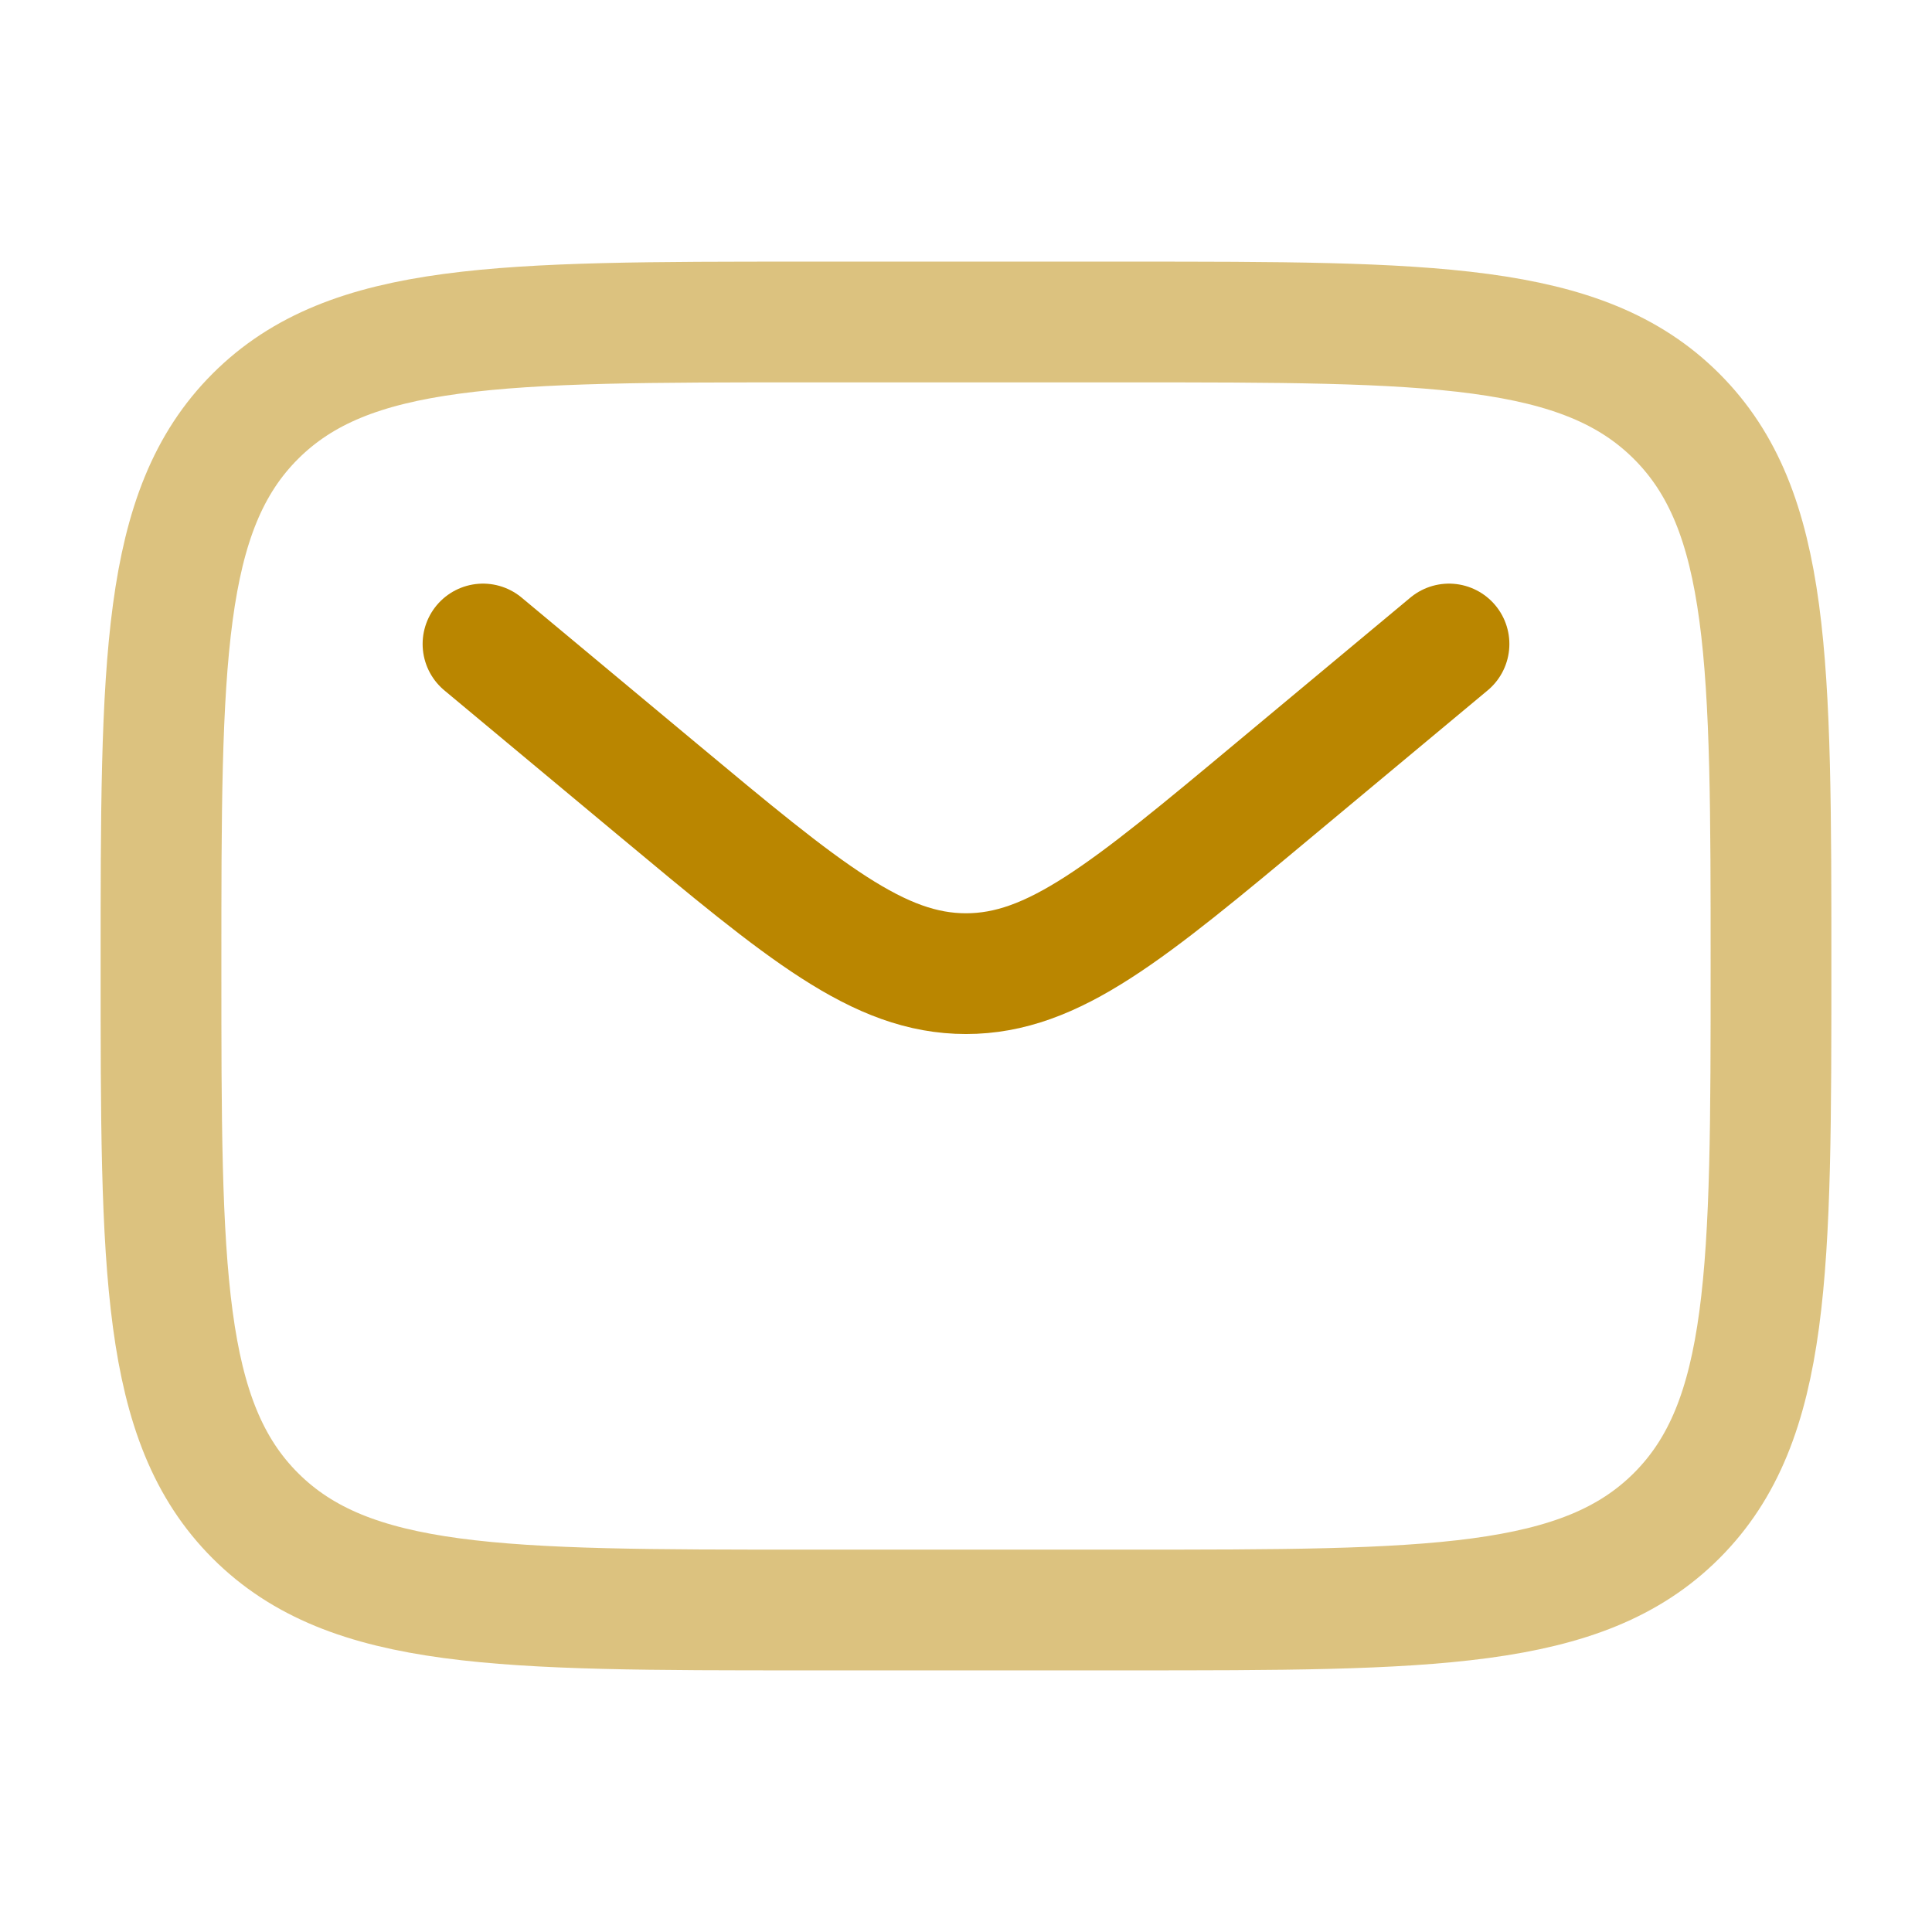
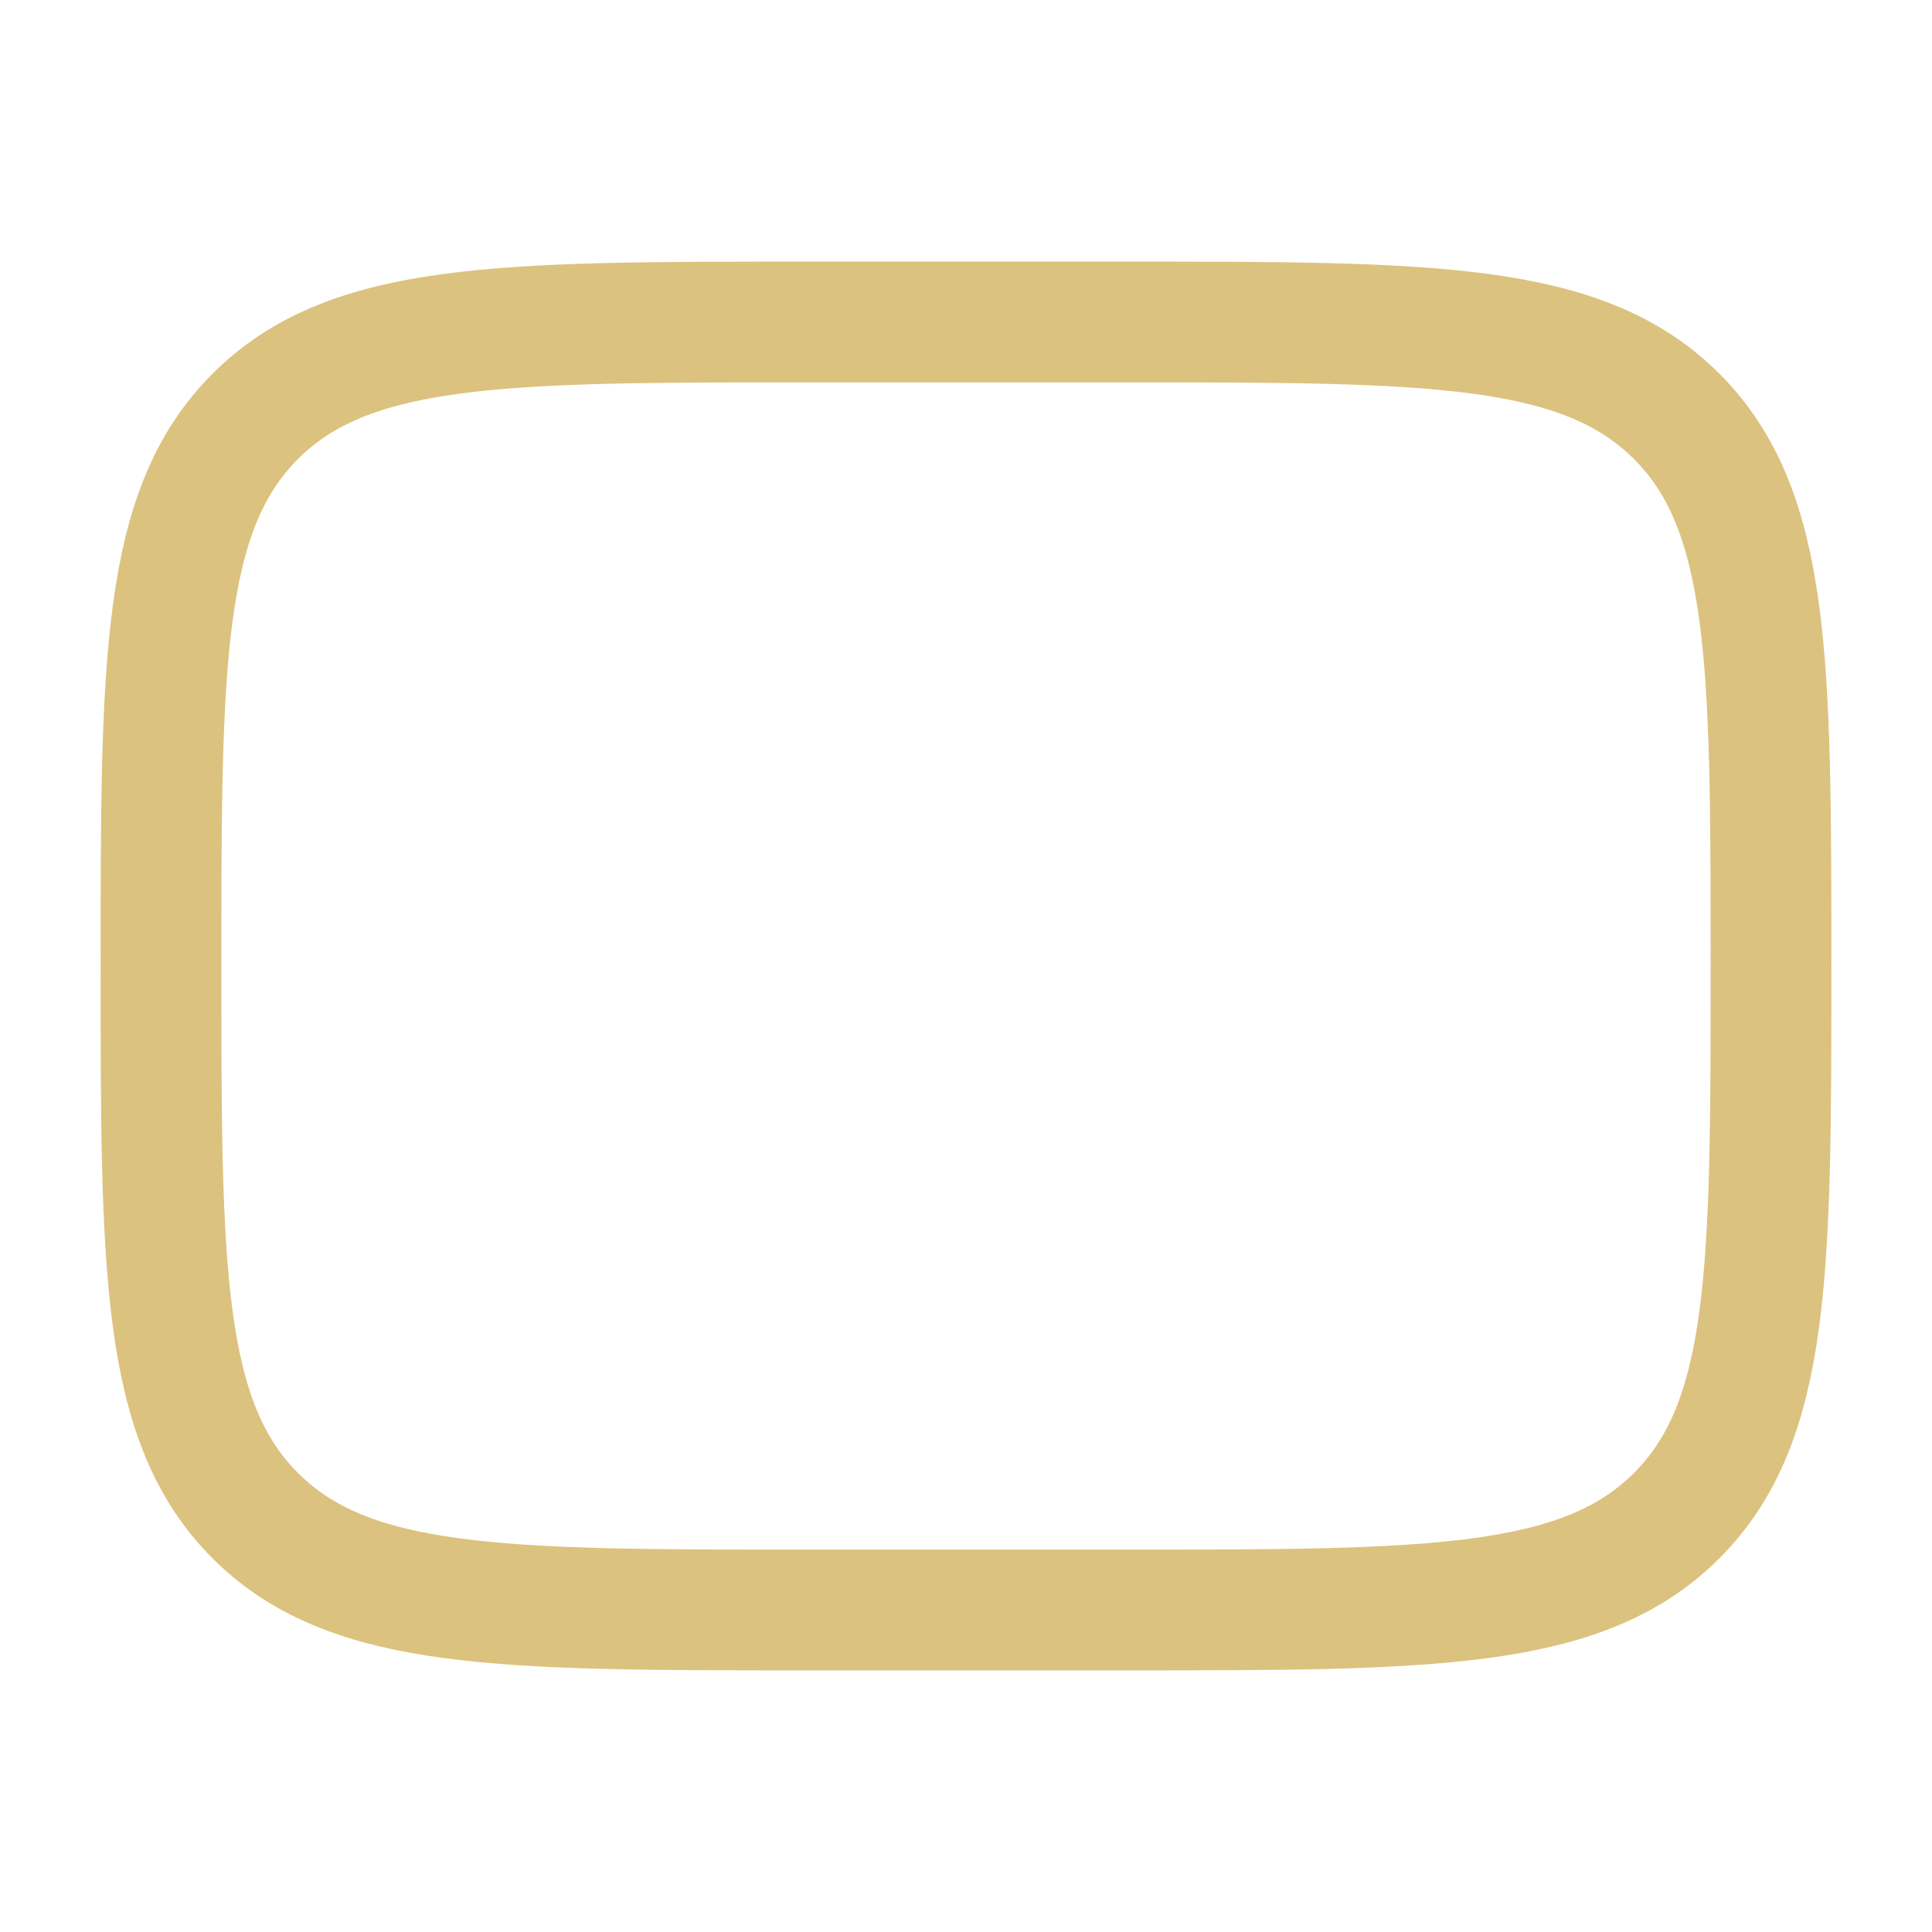
<svg xmlns="http://www.w3.org/2000/svg" width="24" height="24" viewBox="0 0 24 24" fill="none">
  <path opacity="0.5" d="M2 12C2 8.229 2 6.343 3.171 5.172C4.343 4 6.228 4 10 4H13.999C17.771 4 19.656 4 20.828 5.172C22 6.343 22 8.229 22 12C22 15.771 22 17.657 20.828 18.828C19.656 20 17.771 20 13.999 20H10C6.228 20 4.343 20 3.171 18.828C2 17.657 2 15.771 2 12Z" stroke="#BA8600" stroke-width="1.5" />
-   <path d="M6 8L8.159 9.799C9.996 11.33 10.914 12.095 12 12.095C13.086 12.095 14.005 11.33 15.841 9.799L18 8" stroke="#BA8600" stroke-width="1.5" stroke-linecap="round" />
</svg>